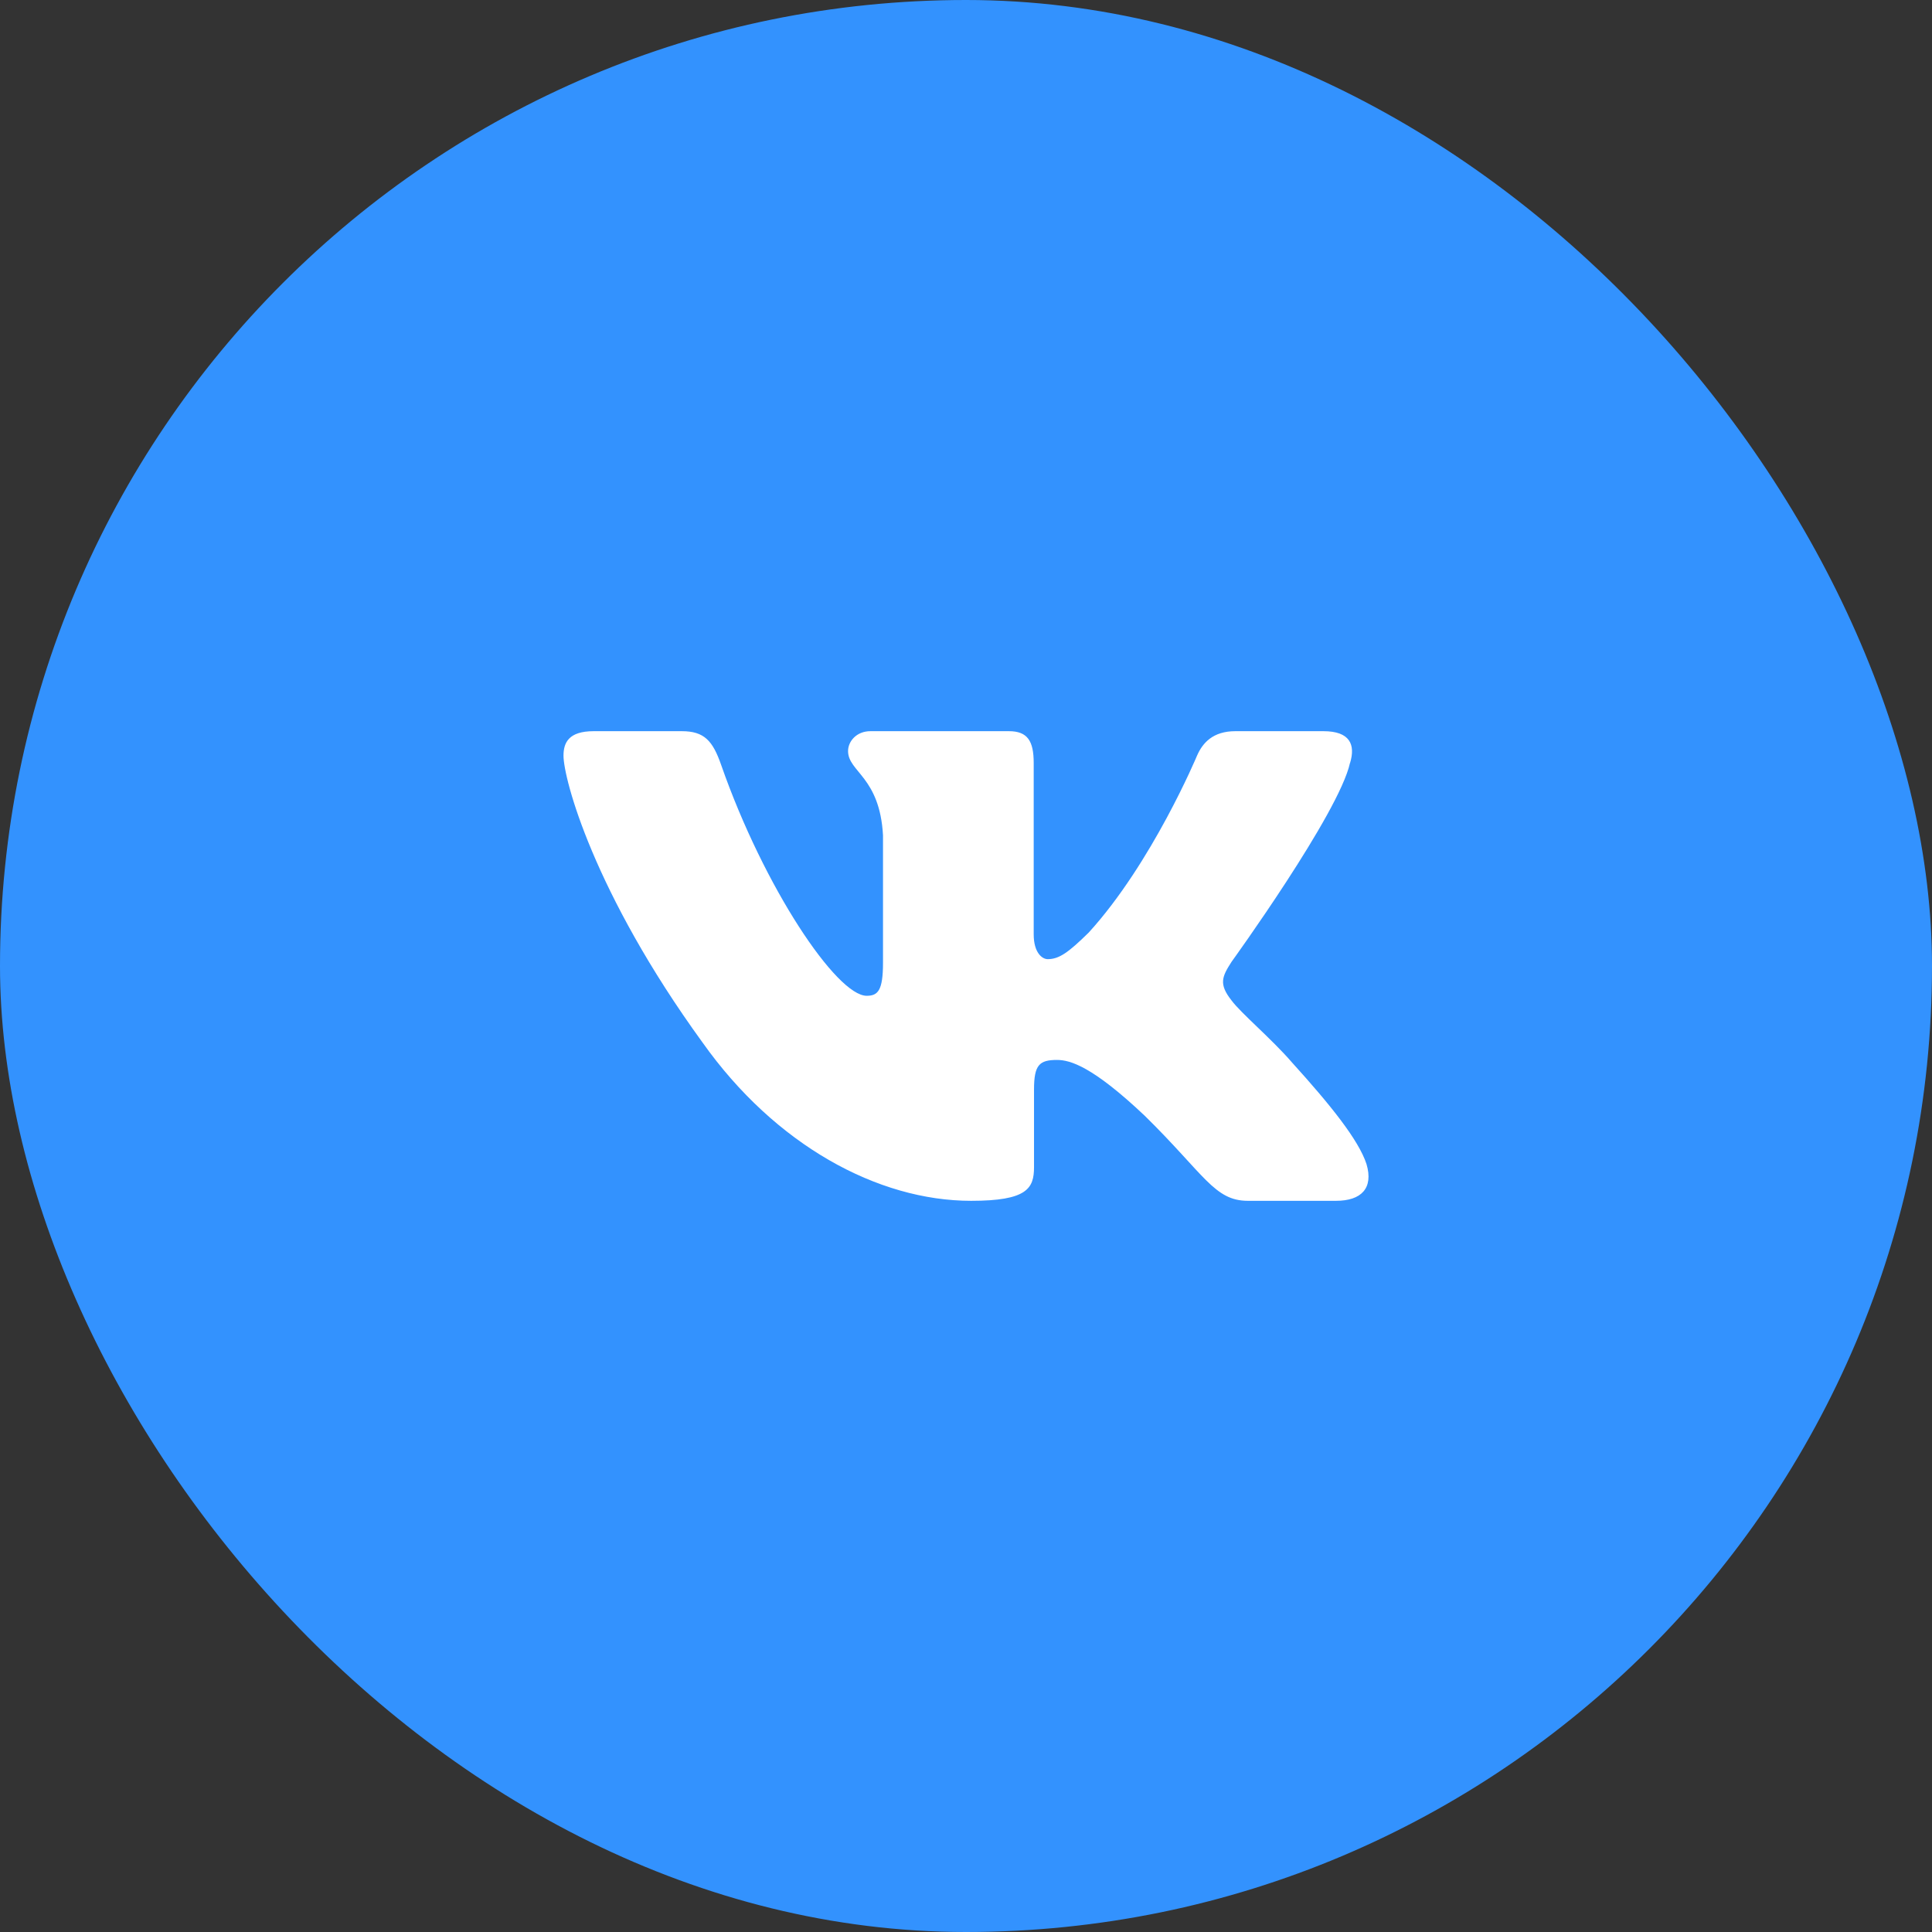
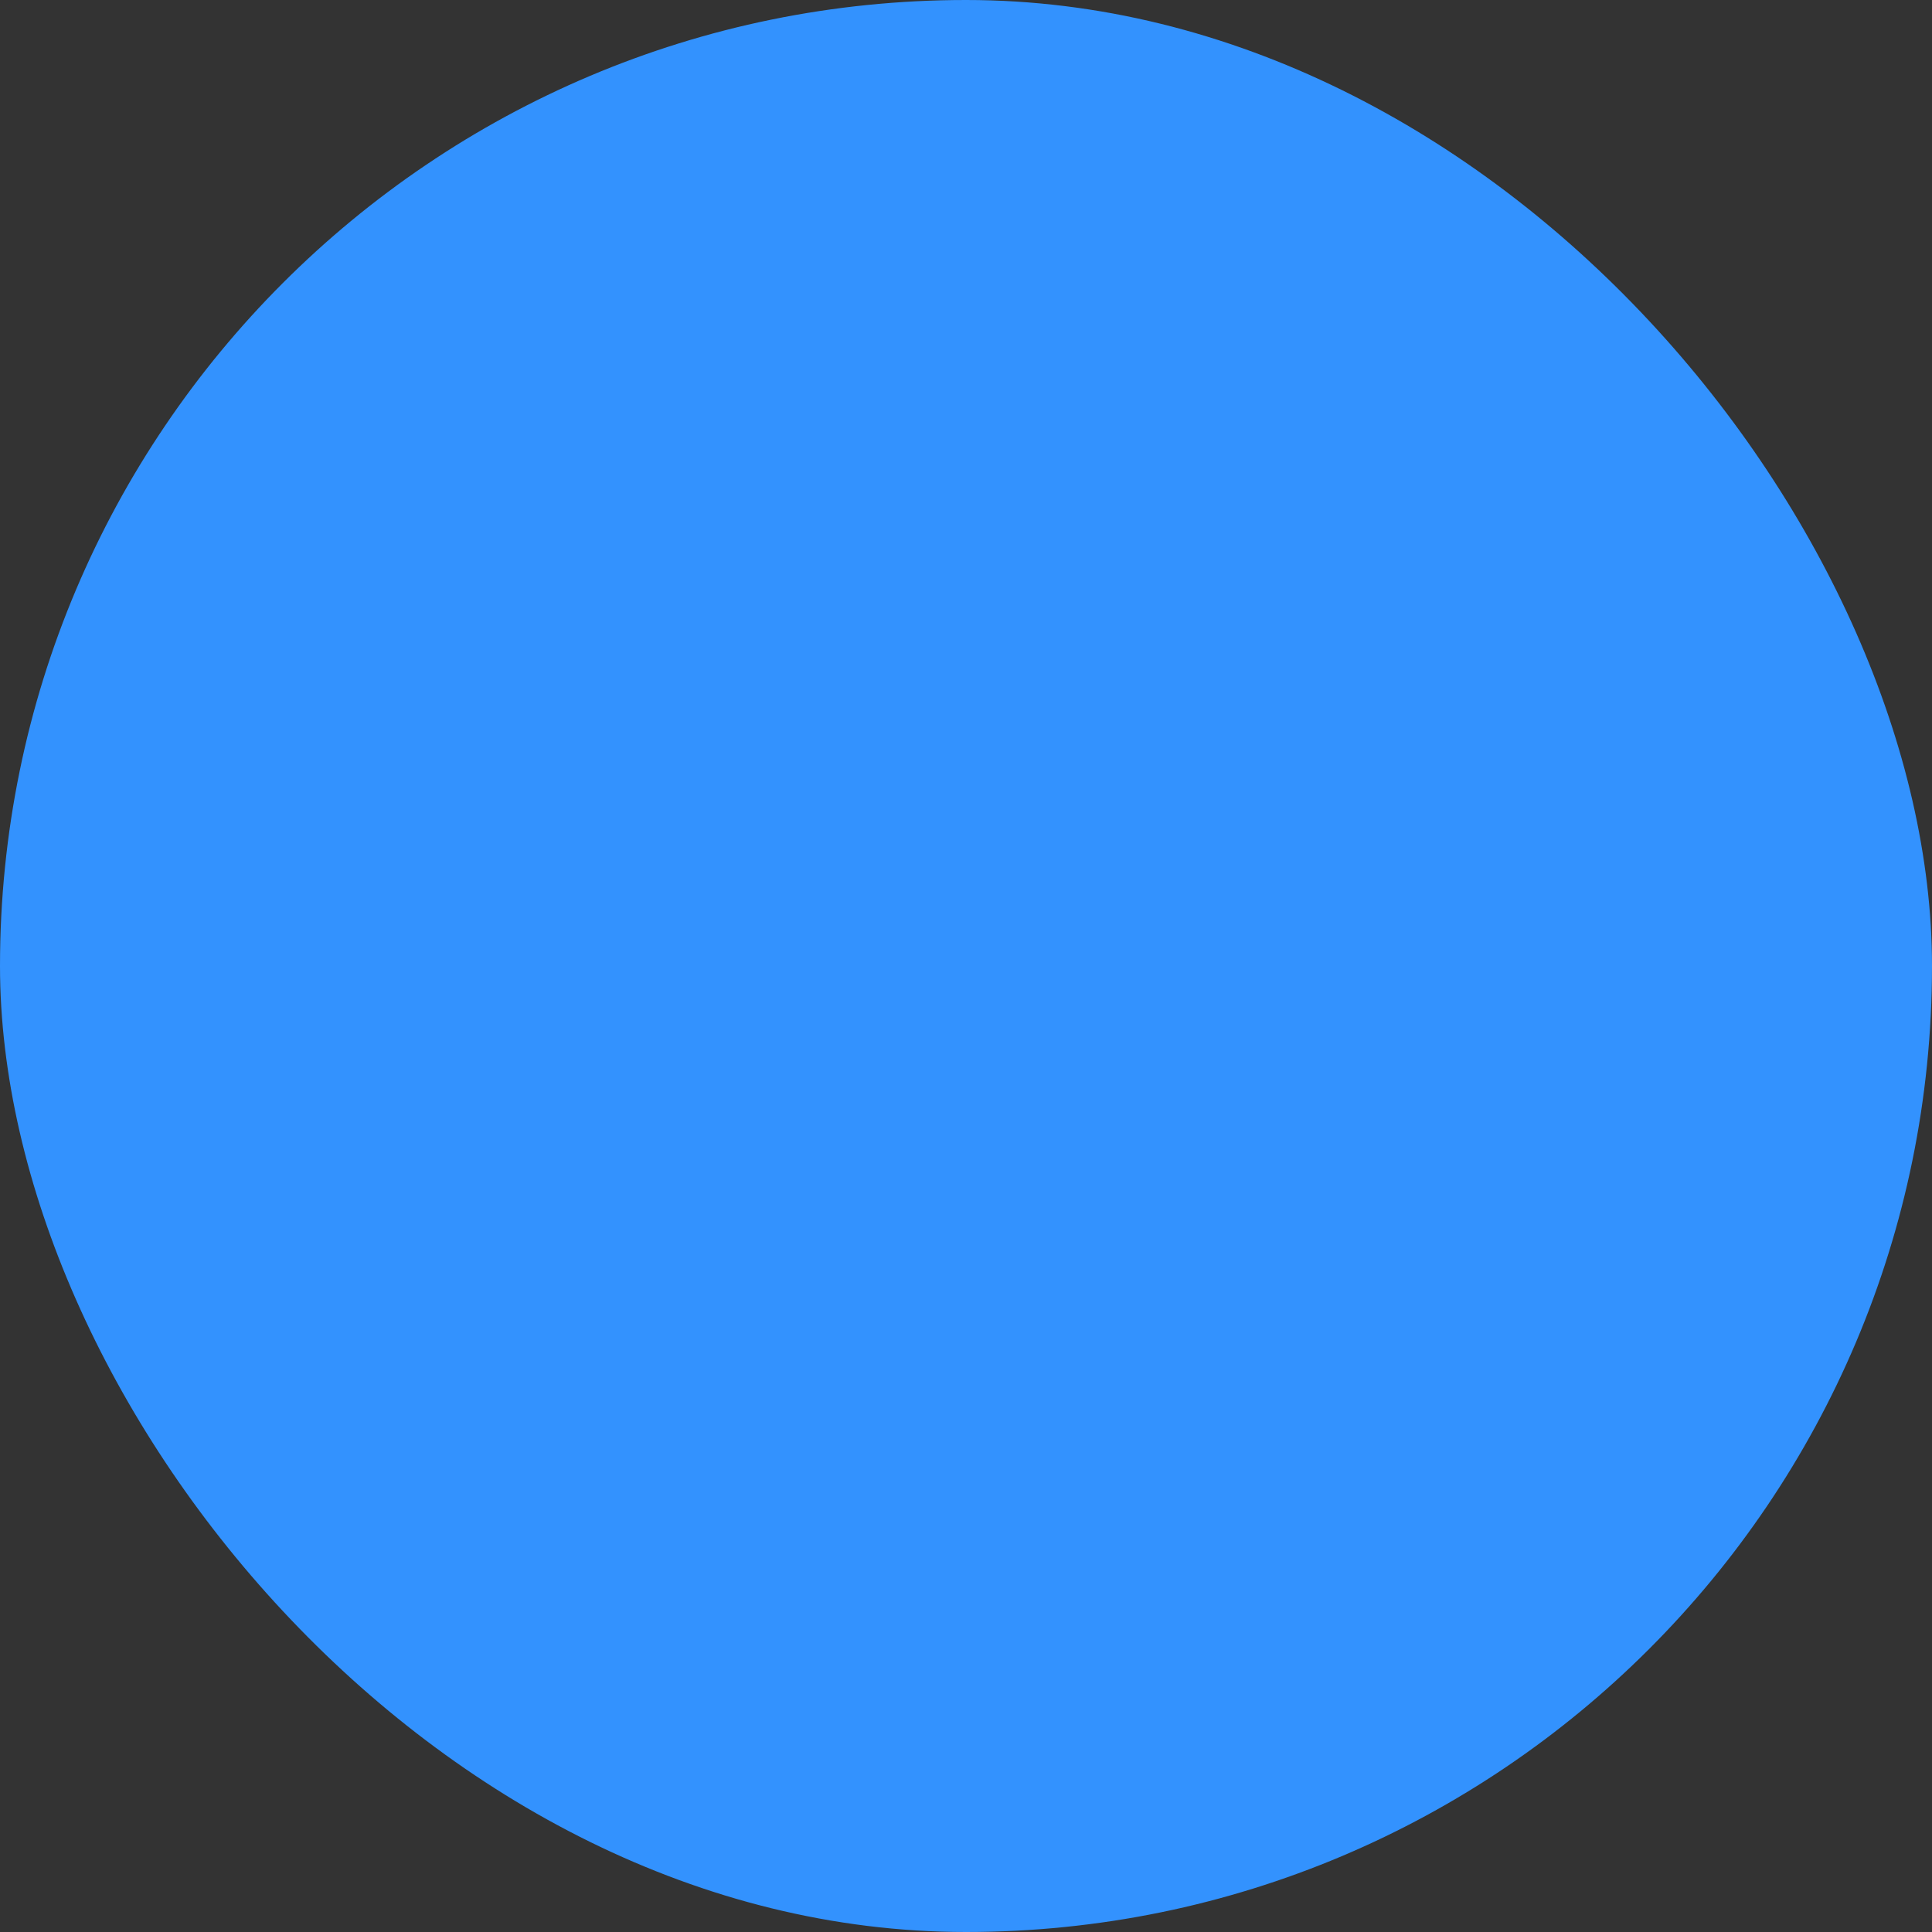
<svg xmlns="http://www.w3.org/2000/svg" width="24" height="24" viewBox="0 0 24 24" fill="none">
  <rect x="0" y="0" width="24" height="24" fill="#333333" stroke="none" />
  <rect width="24" height="24" rx="12" fill="#3392FE" />
  <g clip-path="url(#clip0_487_179)">
-     <path fill-rule="evenodd" clip-rule="evenodd" d="M16.771 9.478C16.84 9.251 16.771 9.083 16.44 9.083H15.346C15.068 9.083 14.939 9.228 14.87 9.387C14.87 9.387 14.313 10.719 13.525 11.584C13.27 11.835 13.155 11.915 13.015 11.915C12.946 11.915 12.841 11.835 12.841 11.607V9.478C12.841 9.205 12.765 9.083 12.533 9.083H10.813C10.639 9.083 10.535 9.21 10.535 9.33C10.535 9.589 10.929 9.649 10.969 10.377V11.96C10.969 12.307 10.905 12.37 10.766 12.37C10.395 12.37 9.493 11.032 8.958 9.501C8.854 9.203 8.749 9.083 8.47 9.083H7.375C7.062 9.083 7 9.228 7 9.387C7 9.672 7.371 11.083 8.727 12.95C9.631 14.225 10.904 14.917 12.064 14.917C12.759 14.917 12.845 14.763 12.845 14.499V13.535C12.845 13.228 12.911 13.167 13.131 13.167C13.294 13.167 13.572 13.247 14.221 13.861C14.963 14.59 15.085 14.917 15.502 14.917H16.596C16.908 14.917 17.065 14.763 16.975 14.46C16.876 14.158 16.522 13.72 16.052 13.201C15.797 12.905 15.415 12.586 15.298 12.427C15.136 12.222 15.182 12.131 15.298 11.949C15.298 11.949 16.632 10.105 16.77 9.478H16.771Z" fill="white" />
+     <path fill-rule="evenodd" clip-rule="evenodd" d="M16.771 9.478C16.84 9.251 16.771 9.083 16.44 9.083H15.346C15.068 9.083 14.939 9.228 14.87 9.387C14.87 9.387 14.313 10.719 13.525 11.584C13.27 11.835 13.155 11.915 13.015 11.915C12.946 11.915 12.841 11.835 12.841 11.607V9.478C12.841 9.205 12.765 9.083 12.533 9.083H10.813C10.639 9.083 10.535 9.21 10.535 9.33C10.535 9.589 10.929 9.649 10.969 10.377V11.96C10.969 12.307 10.905 12.37 10.766 12.37C10.395 12.37 9.493 11.032 8.958 9.501C8.854 9.203 8.749 9.083 8.47 9.083H7.375C7.062 9.083 7 9.228 7 9.387C7 9.672 7.371 11.083 8.727 12.95C9.631 14.225 10.904 14.917 12.064 14.917C12.759 14.917 12.845 14.763 12.845 14.499V13.535C12.845 13.228 12.911 13.167 13.131 13.167C13.294 13.167 13.572 13.247 14.221 13.861C14.963 14.59 15.085 14.917 15.502 14.917C16.908 14.917 17.065 14.763 16.975 14.46C16.876 14.158 16.522 13.72 16.052 13.201C15.797 12.905 15.415 12.586 15.298 12.427C15.136 12.222 15.182 12.131 15.298 11.949C15.298 11.949 16.632 10.105 16.77 9.478H16.771Z" fill="white" />
  </g>
  <defs>
    <clipPath id="clip0_487_179">
-       <rect width="10" height="10" fill="white" transform="translate(7 7)" />
-     </clipPath>
+       </clipPath>
  </defs>
</svg>